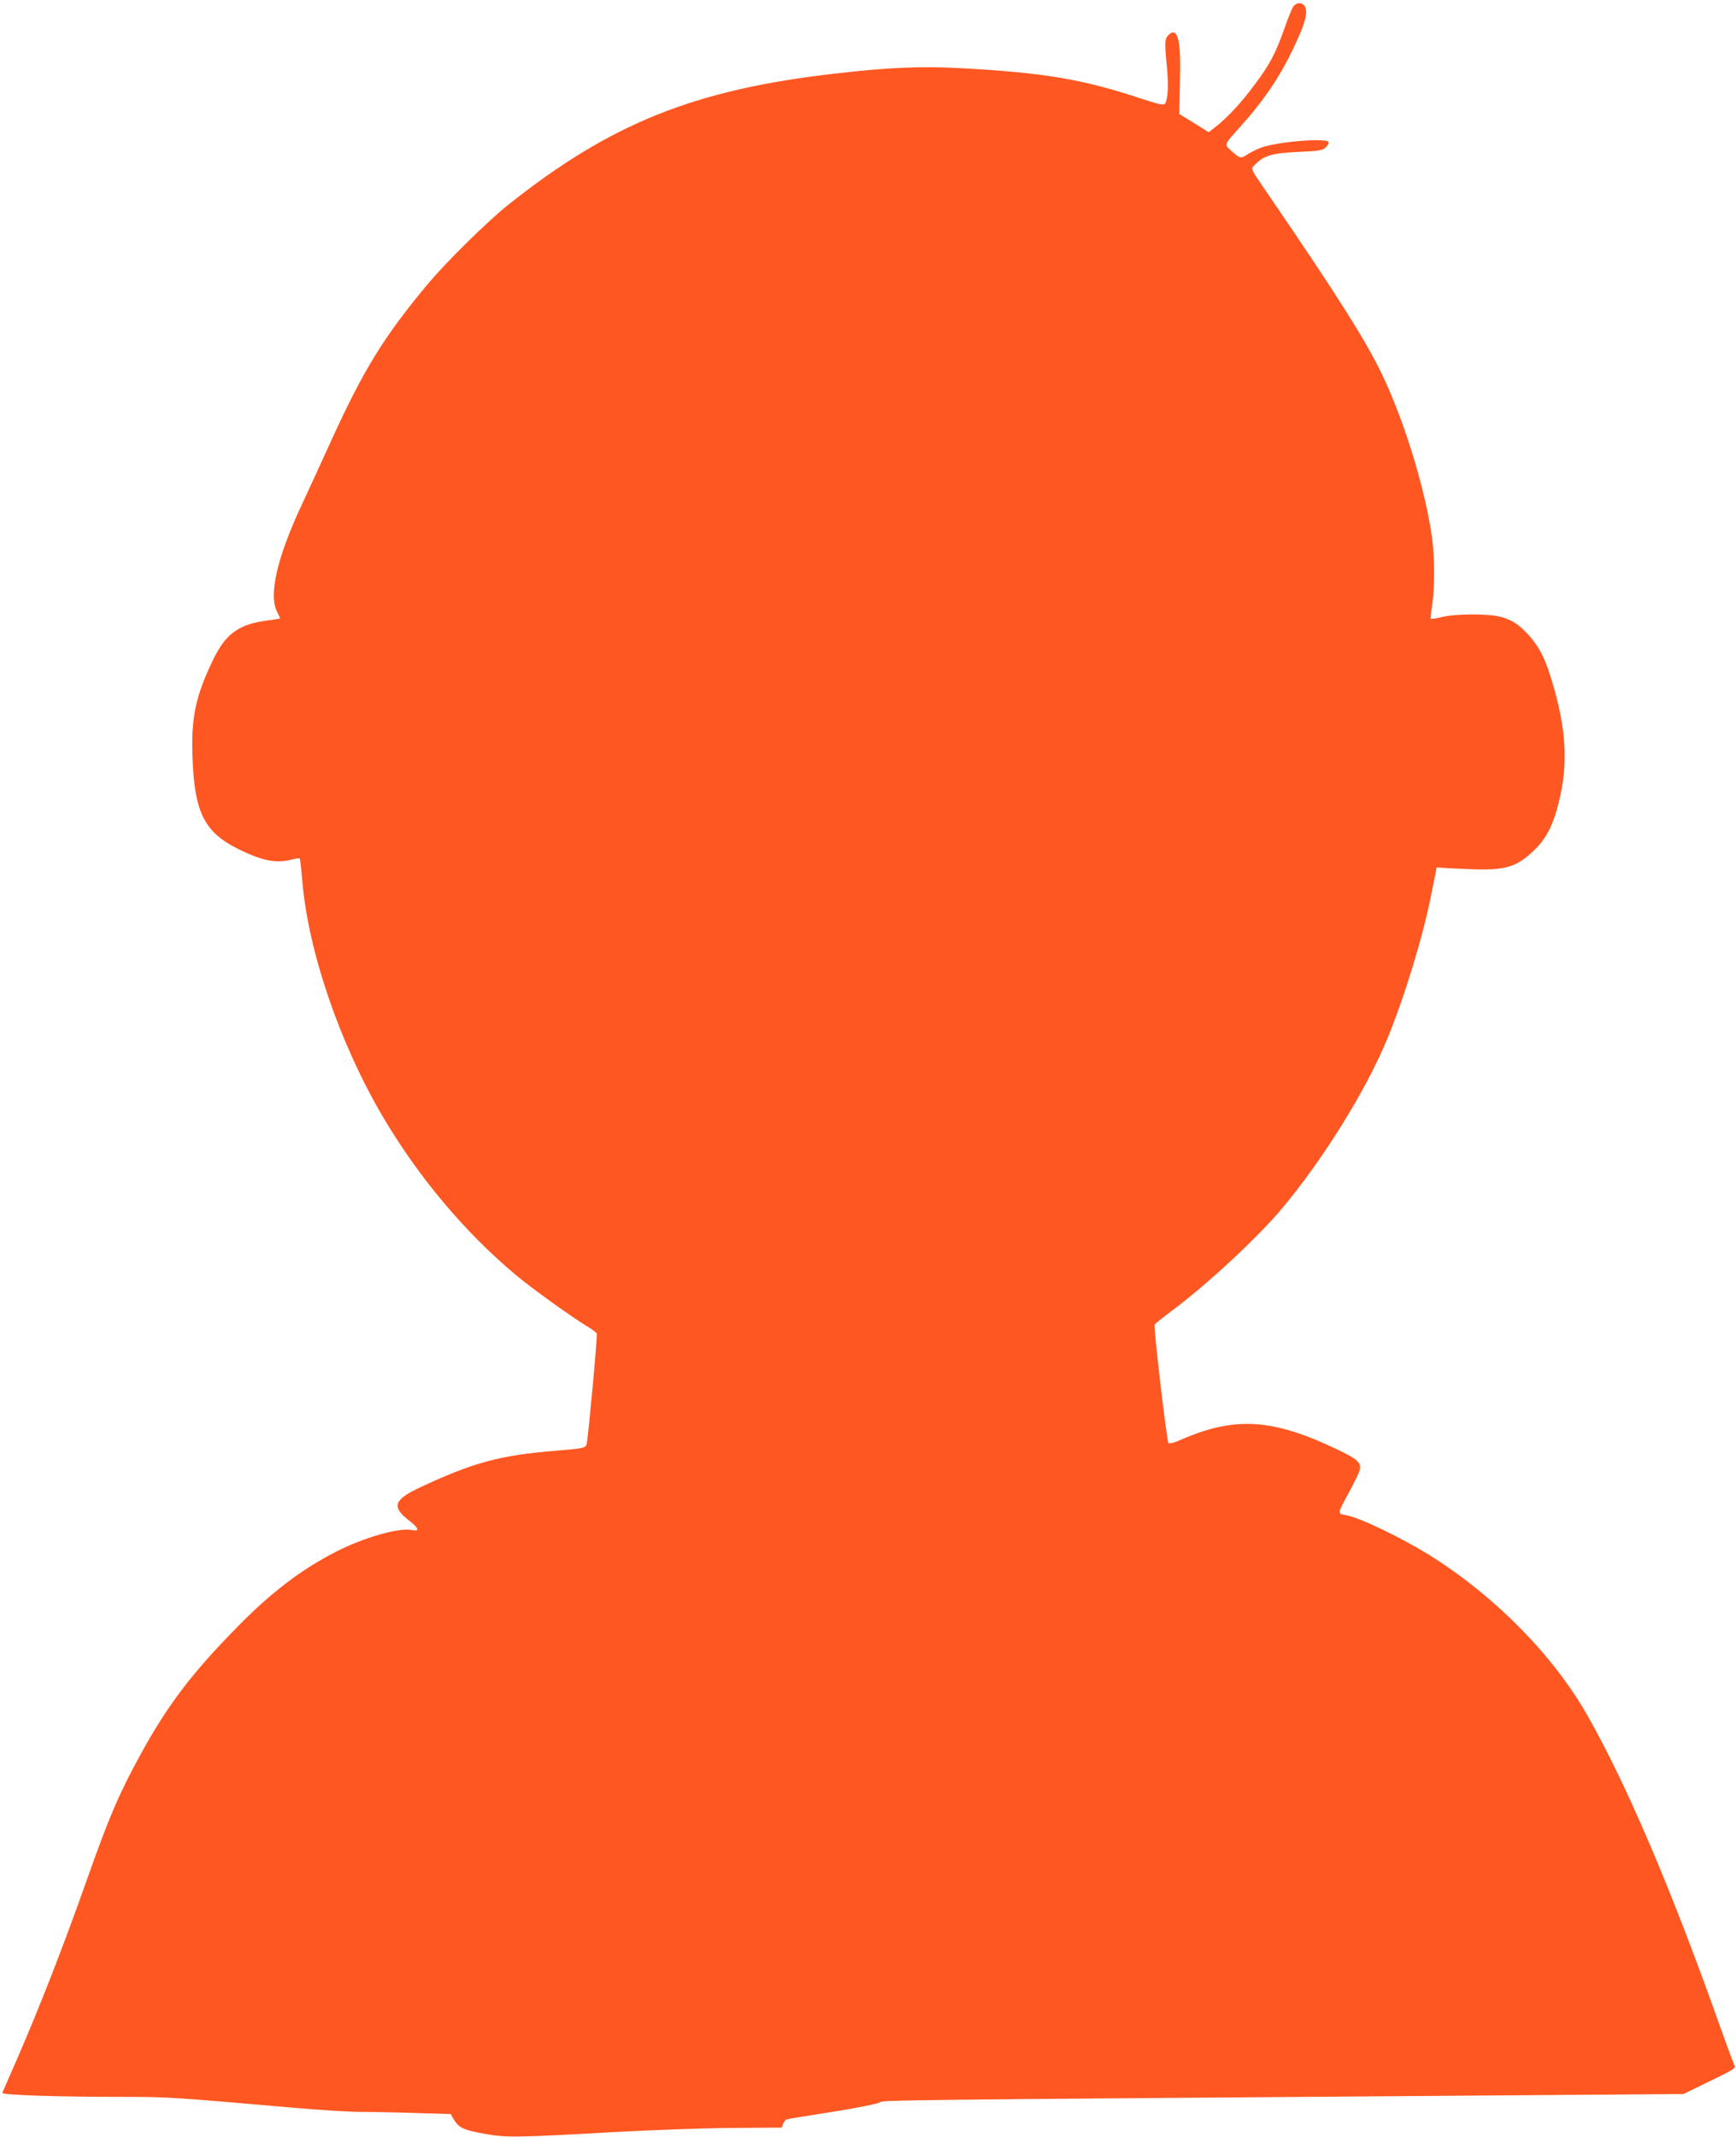
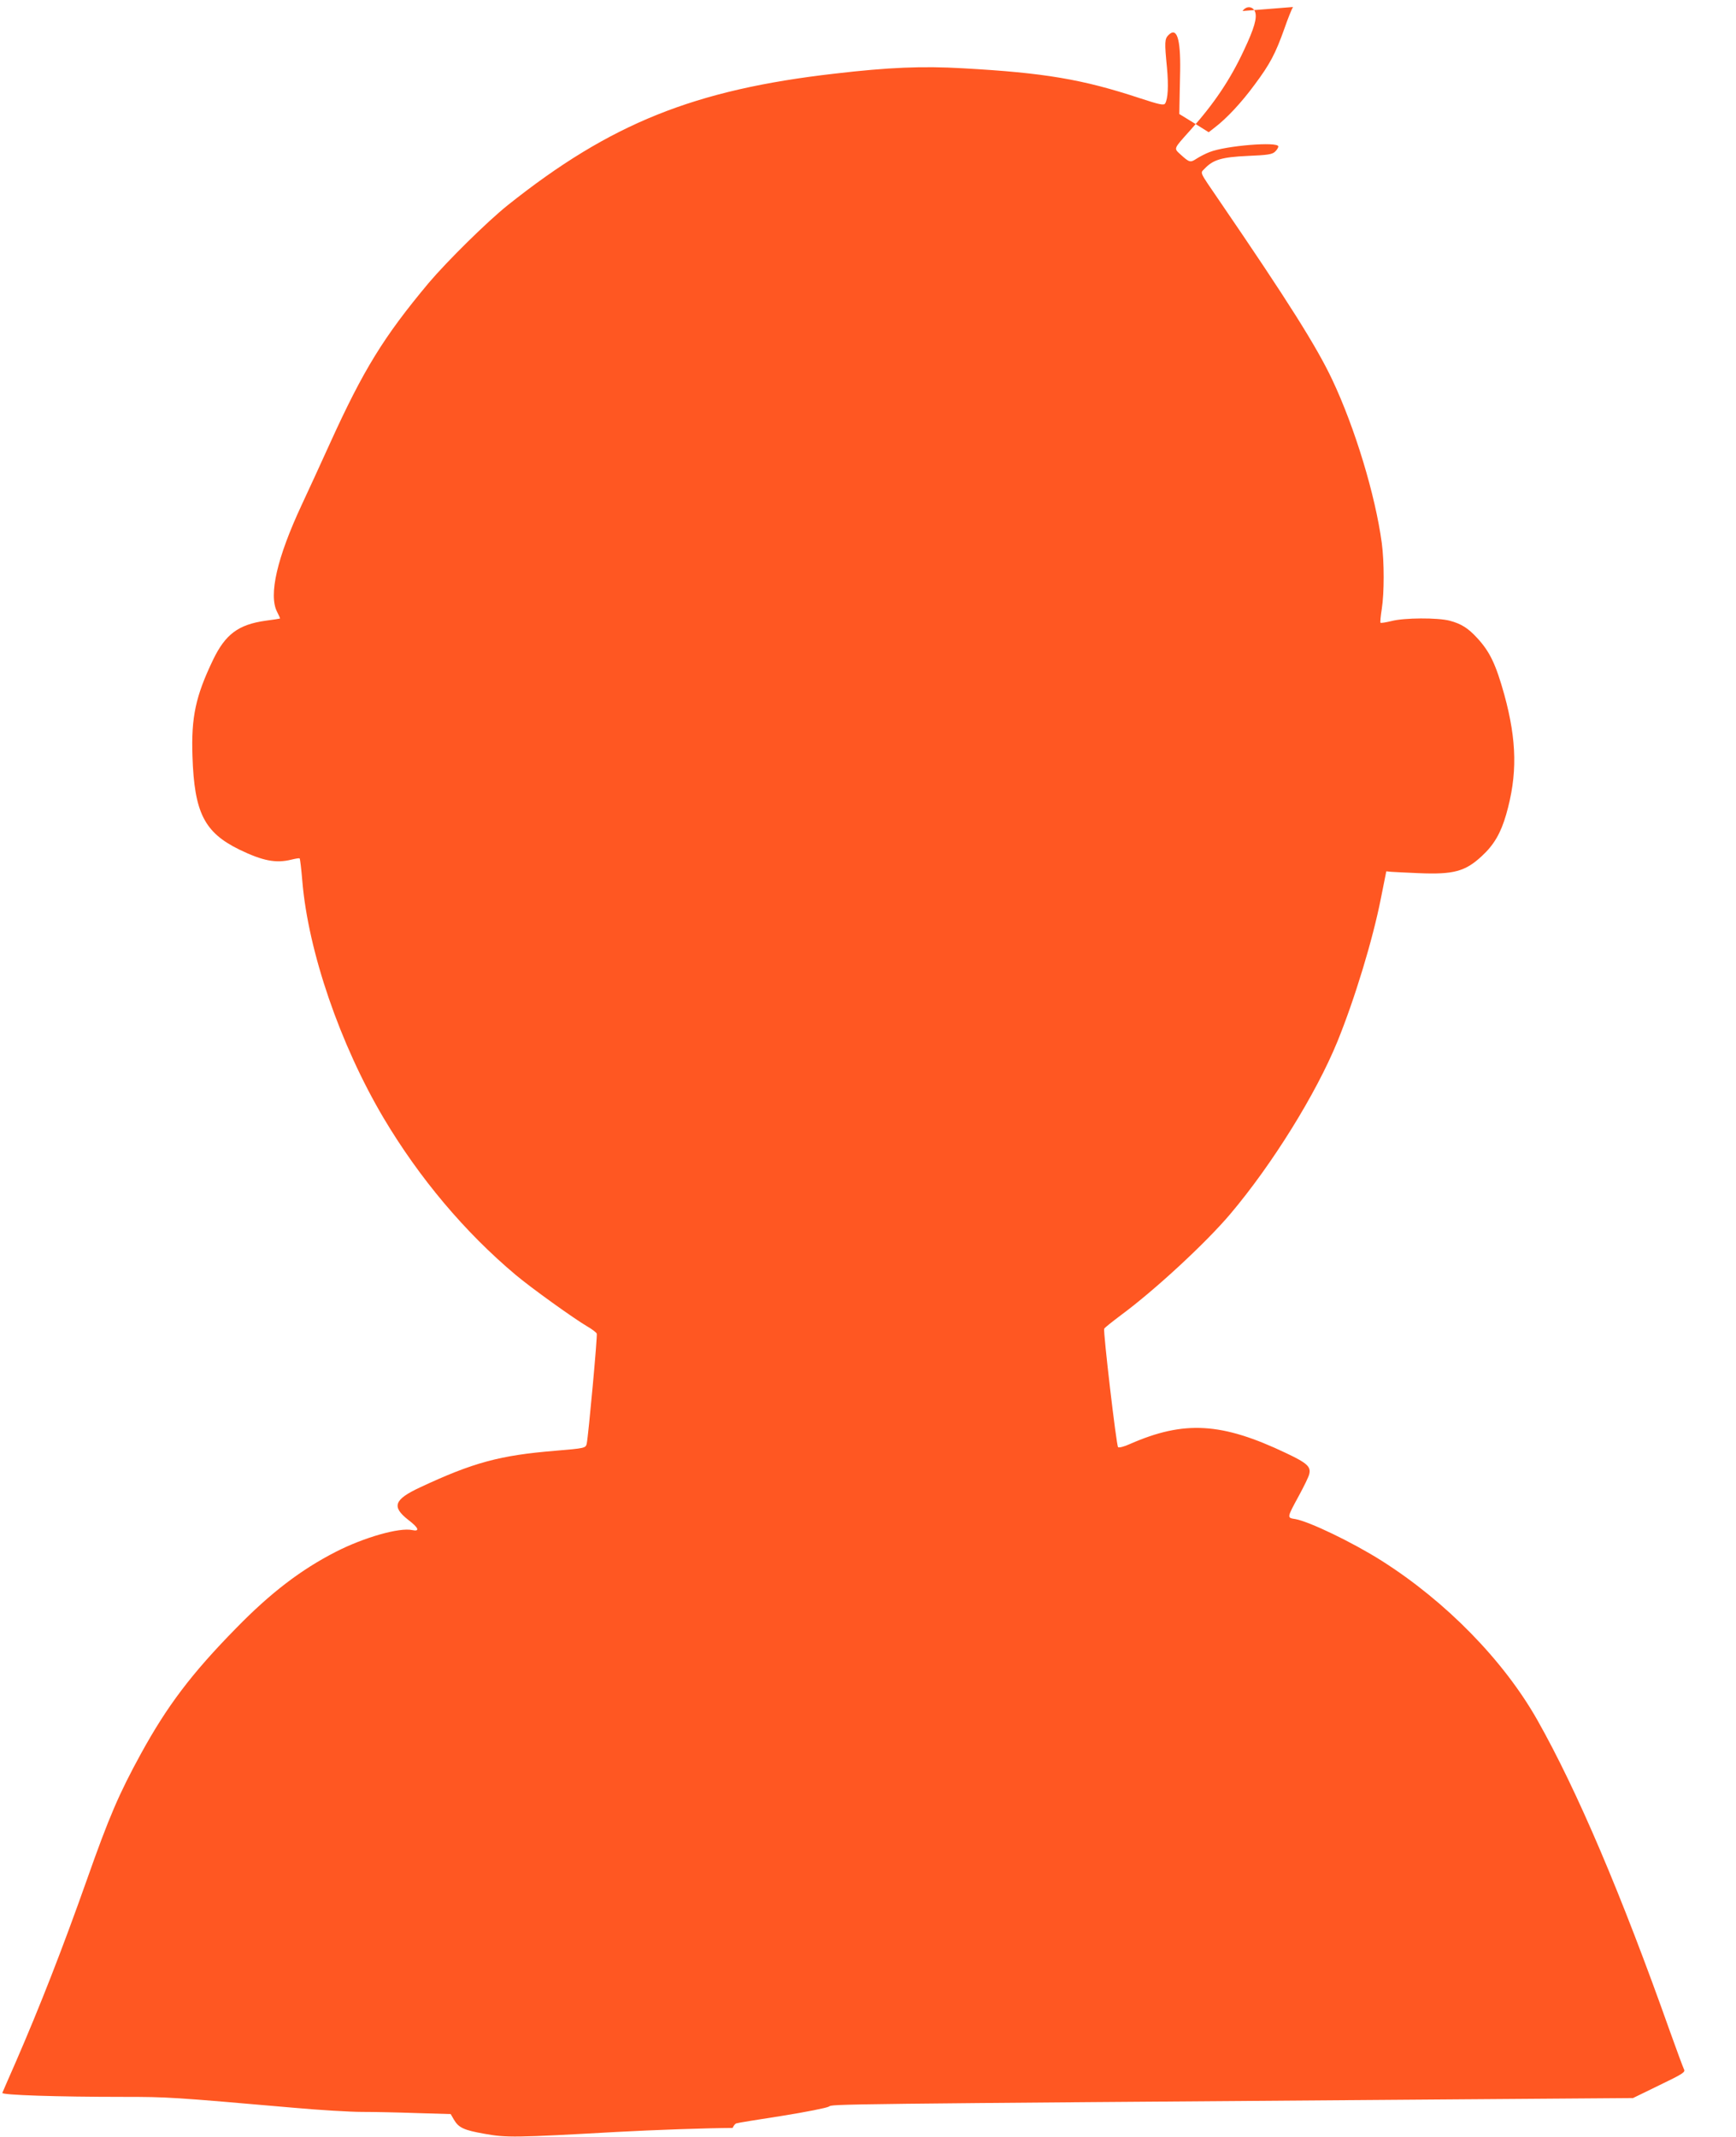
<svg xmlns="http://www.w3.org/2000/svg" version="1.0" width="1040pt" height="1280pt" viewBox="0 0 1040 1280" preserveAspectRatio="xMidYMid meet">
  <g transform="translate(0,1280) scale(0.1,-0.1)" fill="#ff5722" stroke="none">
-     <path d="M7746 12758 c-8 -13 -31 -70 -51 -128 -54 -152 -87 -214 -178 -336 -79 -108 -169 -204 -240 -258 l-36 -28 -88 55 -88 54 1 59 c1 32 2 122 4 199 3 195 -20 265 -70 215 -23 -23 -24 -43 -9 -195 10 -109 6 -187 -11 -215 -8 -12 -33 -7 -152 32 -342 113 -571 152 -1060 179 -241 14 -442 6 -767 -32 -841 -96 -1344 -298 -1958 -787 -124 -99 -364 -336 -475 -467 -270 -323 -391 -520 -591 -960 -57 -126 -134 -293 -170 -370 -147 -315 -199 -539 -147 -640 11 -21 19 -39 17 -40 -1 -1 -40 -7 -86 -13 -163 -23 -241 -81 -315 -235 -104 -217 -131 -342 -123 -577 11 -338 71 -456 281 -559 141 -68 219 -83 312 -60 25 6 47 10 49 7 3 -2 10 -63 16 -134 35 -424 227 -981 486 -1419 215 -362 488 -686 793 -942 94 -79 348 -261 428 -308 28 -16 54 -36 57 -43 5 -13 -50 -611 -60 -659 -6 -27 -11 -28 -190 -43 -329 -27 -490 -70 -808 -219 -157 -73 -172 -116 -71 -195 62 -47 71 -71 24 -61 -77 17 -290 -44 -458 -130 -209 -107 -390 -245 -597 -457 -267 -272 -413 -465 -571 -753 -131 -239 -191 -379 -322 -750 -150 -424 -283 -763 -427 -1095 -42 -96 -79 -180 -81 -186 -6 -13 327 -24 726 -24 266 0 294 -2 1018 -65 155 -14 340 -25 410 -25 70 0 218 -3 329 -7 l203 -6 19 -33 c29 -49 59 -63 183 -85 132 -24 184 -23 793 11 220 12 532 23 694 24 l294 2 8 22 c5 12 14 24 21 27 7 3 130 23 273 45 144 23 270 48 283 56 23 15 -42 15 3732 43 l1085 8 158 77 c143 69 157 78 147 96 -5 10 -43 112 -84 227 -291 821 -556 1443 -794 1864 -202 357 -547 710 -934 955 -174 110 -432 234 -516 249 -51 8 -52 5 23 143 30 55 57 111 60 125 12 45 -11 67 -138 127 -386 184 -611 197 -935 55 -37 -17 -67 -24 -72 -19 -10 10 -90 693 -83 709 2 6 48 42 101 82 202 149 510 434 655 606 251 297 513 719 641 1032 103 253 212 610 261 860 l32 160 29 -3 c16 -1 90 -5 164 -8 210 -9 280 10 379 102 73 67 114 138 146 249 68 237 65 440 -11 718 -51 183 -87 258 -163 340 -54 59 -96 85 -164 103 -72 19 -273 18 -349 -2 -33 -8 -63 -13 -66 -10 -2 3 1 40 8 83 15 96 15 281 0 394 -39 289 -161 691 -297 979 -93 197 -264 469 -677 1073 -122 179 -115 162 -87 191 50 53 102 69 257 76 119 5 147 9 164 25 11 10 20 24 20 32 0 30 -314 5 -412 -34 -24 -9 -58 -27 -77 -39 -38 -25 -43 -24 -96 24 -42 39 -45 31 56 144 143 159 242 306 324 483 61 129 79 193 66 228 -13 35 -54 37 -75 5z" />
+     <path d="M7746 12758 c-8 -13 -31 -70 -51 -128 -54 -152 -87 -214 -178 -336 -79 -108 -169 -204 -240 -258 l-36 -28 -88 55 -88 54 1 59 c1 32 2 122 4 199 3 195 -20 265 -70 215 -23 -23 -24 -43 -9 -195 10 -109 6 -187 -11 -215 -8 -12 -33 -7 -152 32 -342 113 -571 152 -1060 179 -241 14 -442 6 -767 -32 -841 -96 -1344 -298 -1958 -787 -124 -99 -364 -336 -475 -467 -270 -323 -391 -520 -591 -960 -57 -126 -134 -293 -170 -370 -147 -315 -199 -539 -147 -640 11 -21 19 -39 17 -40 -1 -1 -40 -7 -86 -13 -163 -23 -241 -81 -315 -235 -104 -217 -131 -342 -123 -577 11 -338 71 -456 281 -559 141 -68 219 -83 312 -60 25 6 47 10 49 7 3 -2 10 -63 16 -134 35 -424 227 -981 486 -1419 215 -362 488 -686 793 -942 94 -79 348 -261 428 -308 28 -16 54 -36 57 -43 5 -13 -50 -611 -60 -659 -6 -27 -11 -28 -190 -43 -329 -27 -490 -70 -808 -219 -157 -73 -172 -116 -71 -195 62 -47 71 -71 24 -61 -77 17 -290 -44 -458 -130 -209 -107 -390 -245 -597 -457 -267 -272 -413 -465 -571 -753 -131 -239 -191 -379 -322 -750 -150 -424 -283 -763 -427 -1095 -42 -96 -79 -180 -81 -186 -6 -13 327 -24 726 -24 266 0 294 -2 1018 -65 155 -14 340 -25 410 -25 70 0 218 -3 329 -7 l203 -6 19 -33 c29 -49 59 -63 183 -85 132 -24 184 -23 793 11 220 12 532 23 694 24 c5 12 14 24 21 27 7 3 130 23 273 45 144 23 270 48 283 56 23 15 -42 15 3732 43 l1085 8 158 77 c143 69 157 78 147 96 -5 10 -43 112 -84 227 -291 821 -556 1443 -794 1864 -202 357 -547 710 -934 955 -174 110 -432 234 -516 249 -51 8 -52 5 23 143 30 55 57 111 60 125 12 45 -11 67 -138 127 -386 184 -611 197 -935 55 -37 -17 -67 -24 -72 -19 -10 10 -90 693 -83 709 2 6 48 42 101 82 202 149 510 434 655 606 251 297 513 719 641 1032 103 253 212 610 261 860 l32 160 29 -3 c16 -1 90 -5 164 -8 210 -9 280 10 379 102 73 67 114 138 146 249 68 237 65 440 -11 718 -51 183 -87 258 -163 340 -54 59 -96 85 -164 103 -72 19 -273 18 -349 -2 -33 -8 -63 -13 -66 -10 -2 3 1 40 8 83 15 96 15 281 0 394 -39 289 -161 691 -297 979 -93 197 -264 469 -677 1073 -122 179 -115 162 -87 191 50 53 102 69 257 76 119 5 147 9 164 25 11 10 20 24 20 32 0 30 -314 5 -412 -34 -24 -9 -58 -27 -77 -39 -38 -25 -43 -24 -96 24 -42 39 -45 31 56 144 143 159 242 306 324 483 61 129 79 193 66 228 -13 35 -54 37 -75 5z" />
  </g>
</svg>